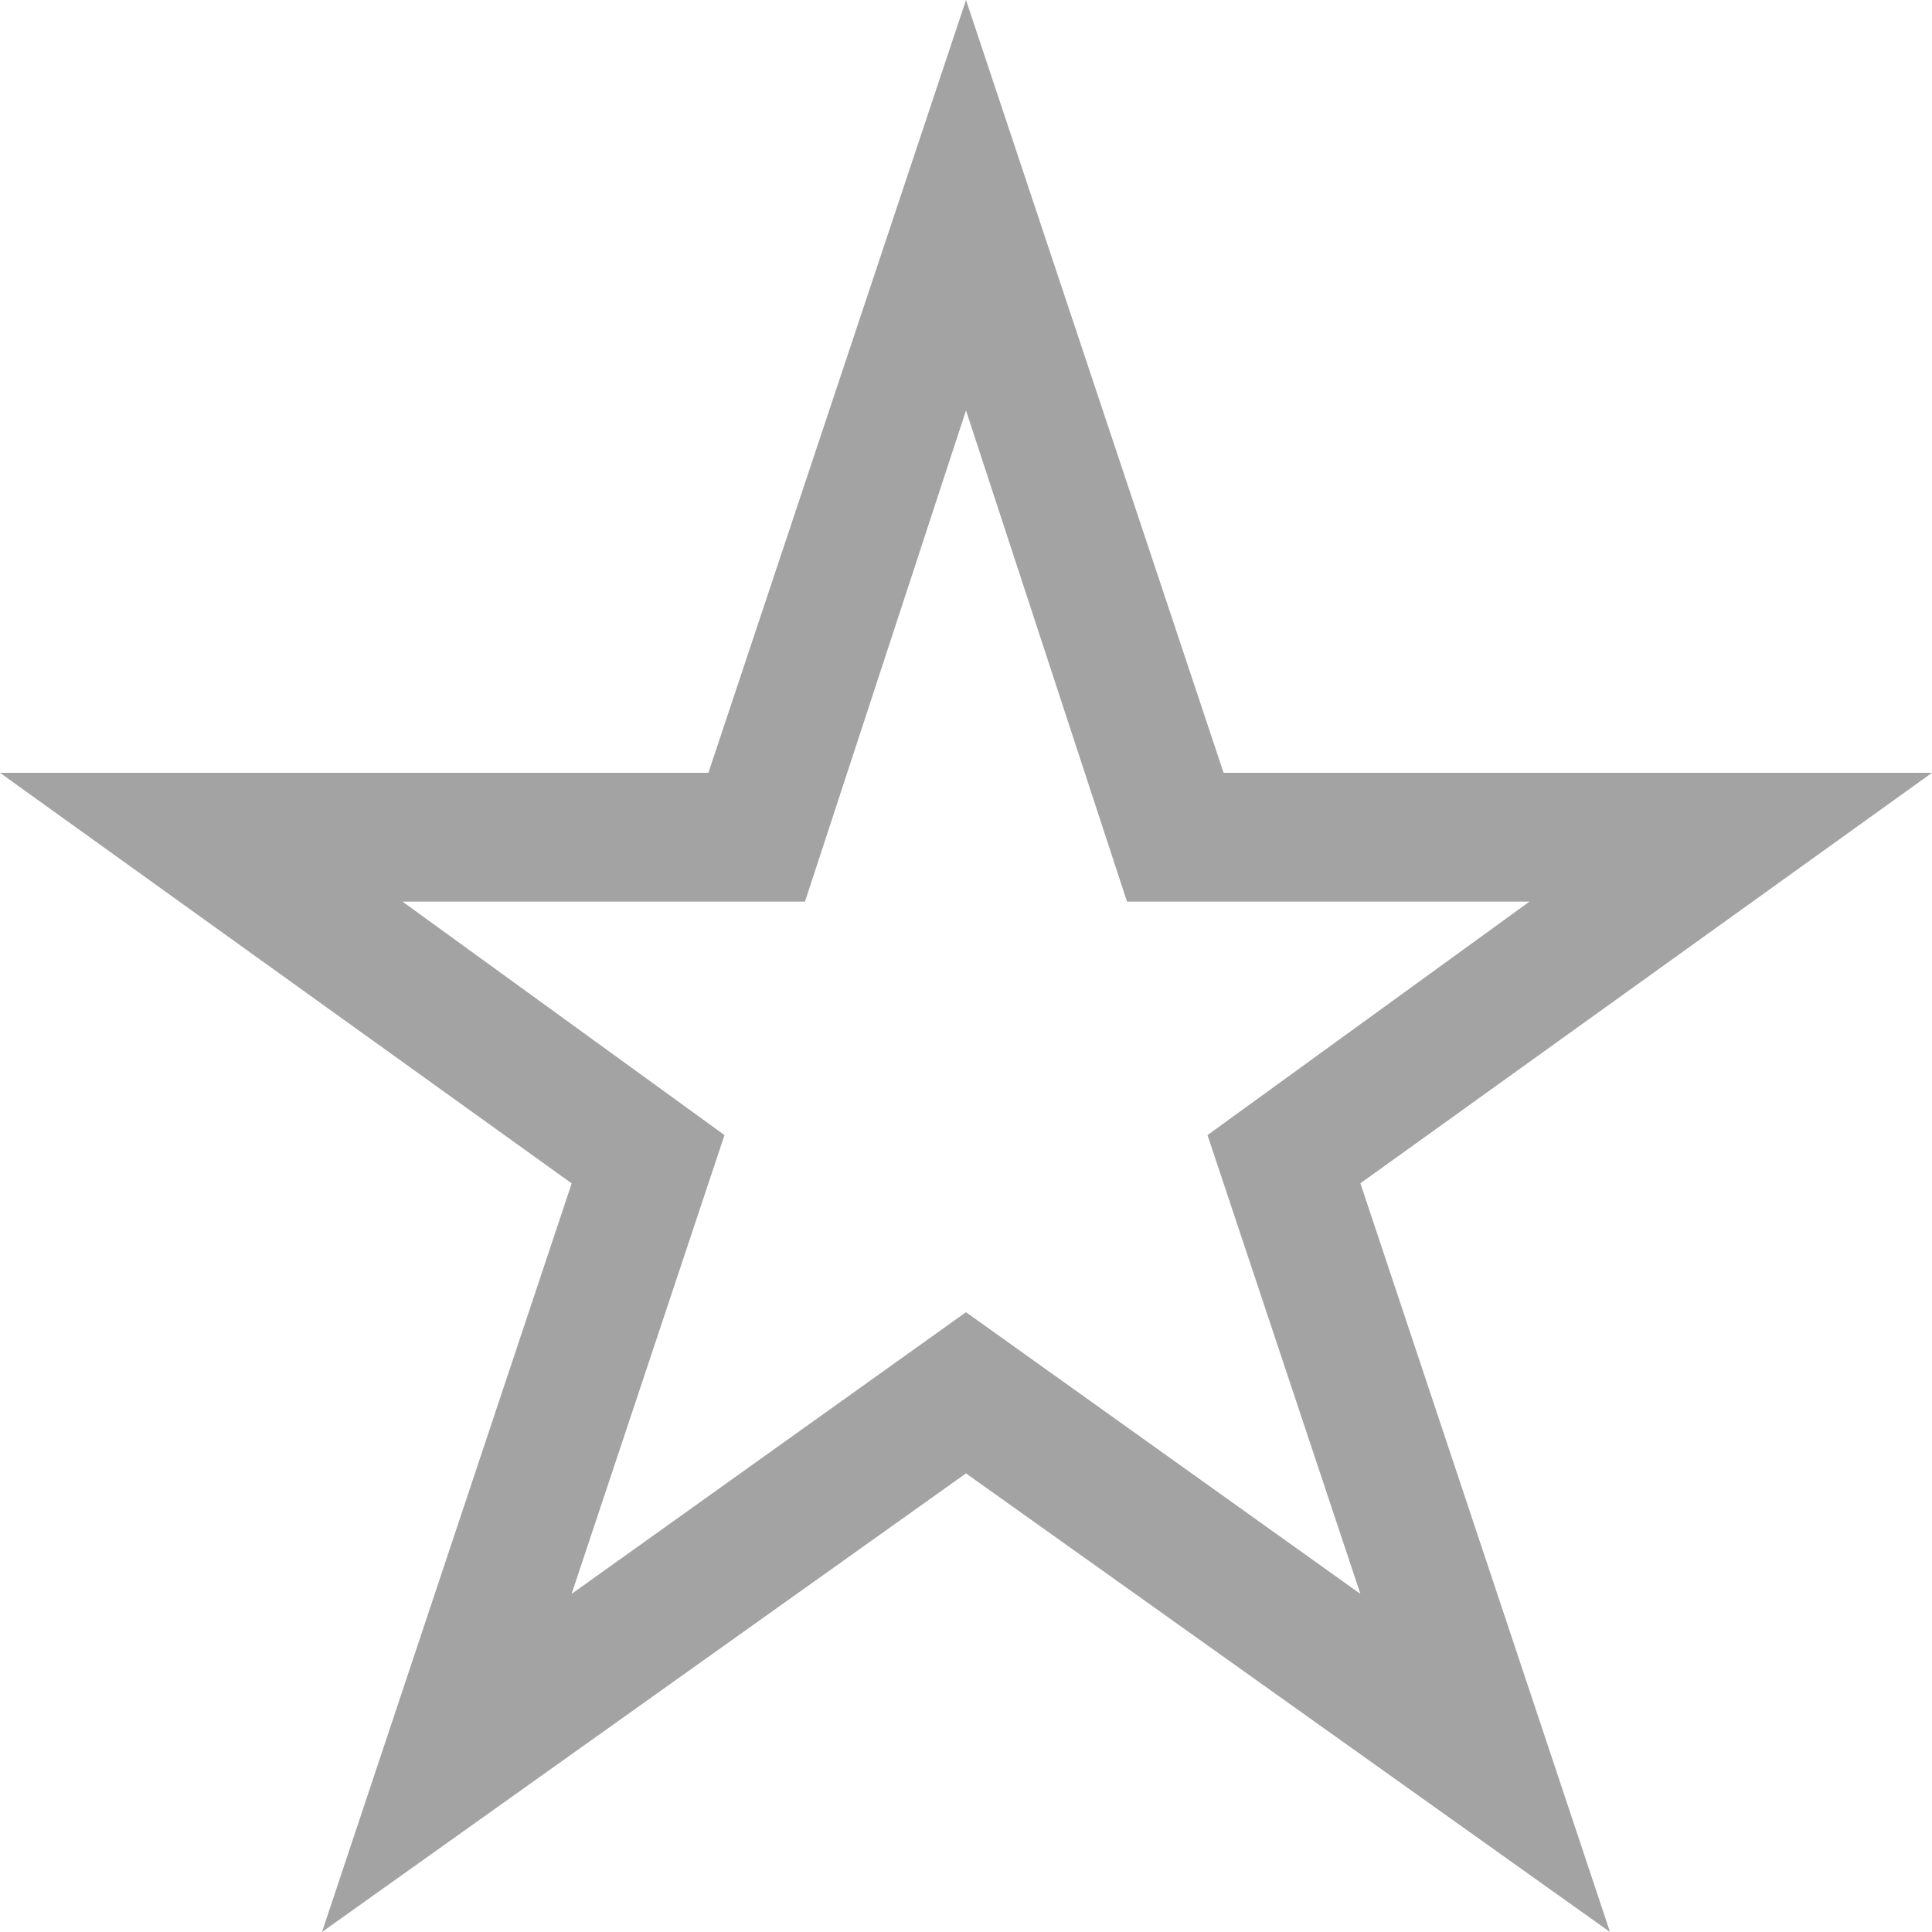
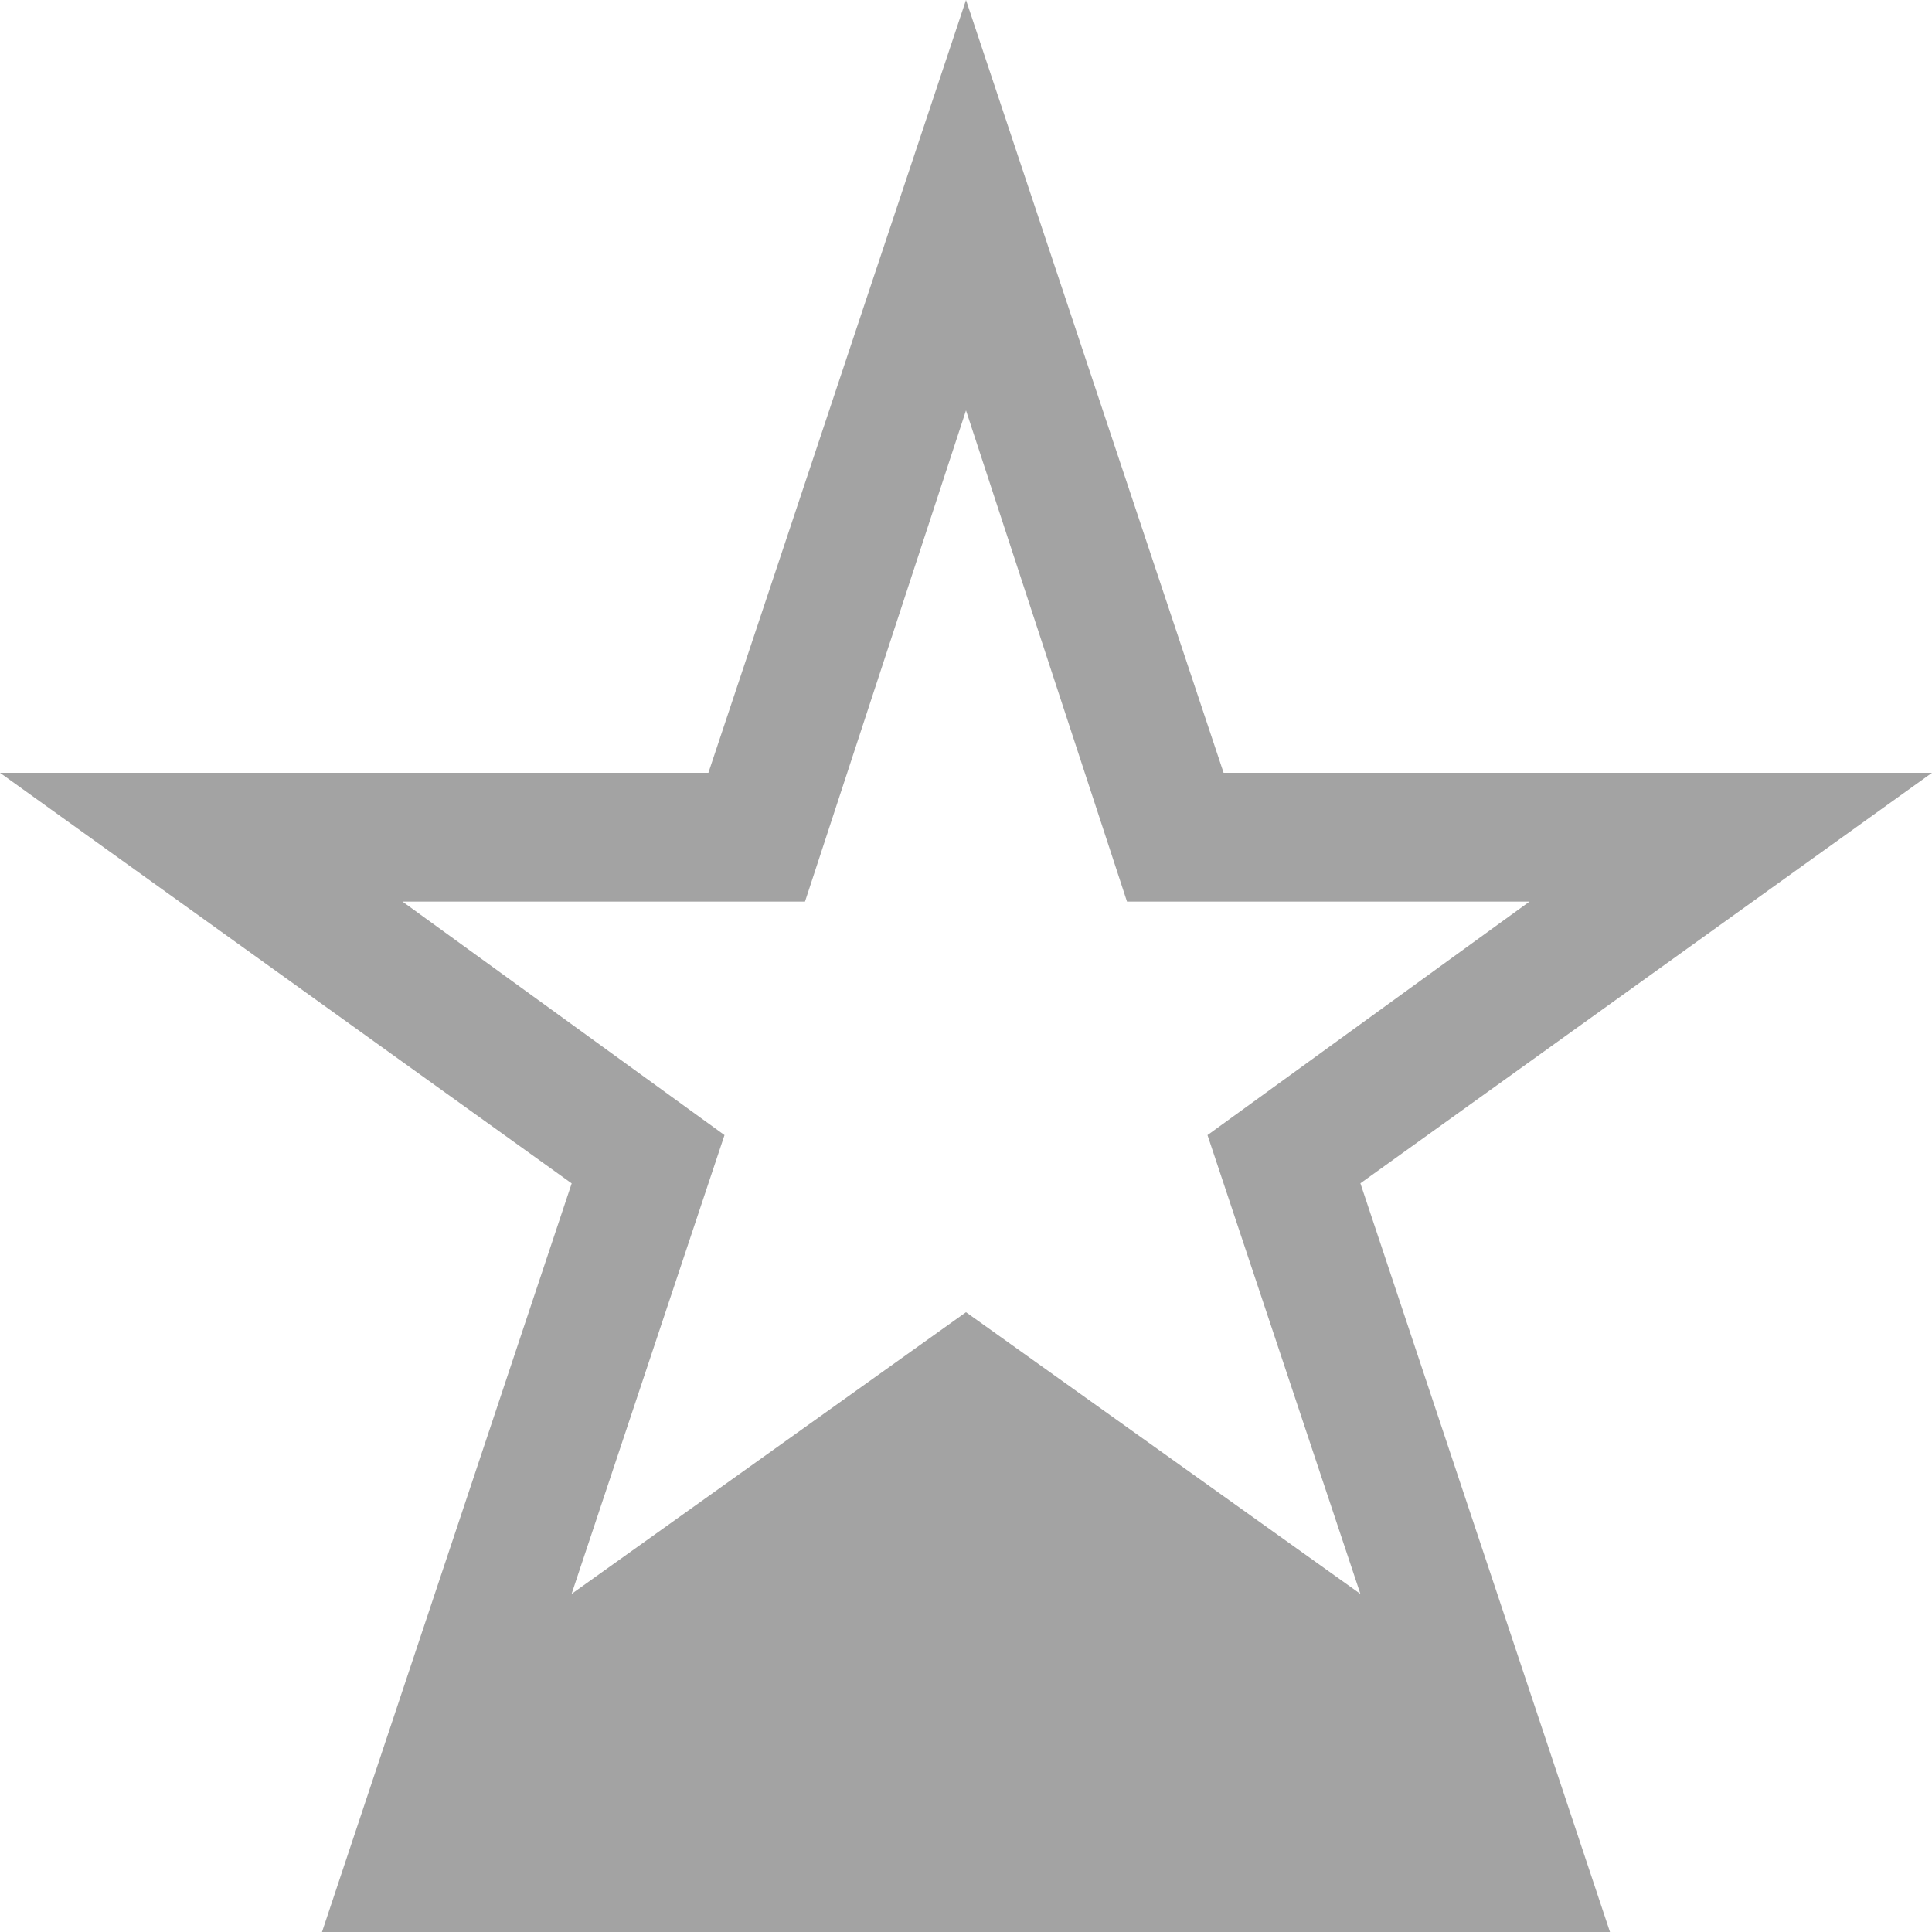
<svg xmlns="http://www.w3.org/2000/svg" width="21" height="21.002" viewBox="0 0 21 21.002">
-   <path id="Color" d="M3.5,21v0l2.714-8.137L0,8.4H7.7L10.5,0l2.8,8.4H21l-6.213,4.462L17.5,21l-7-4.985L3.5,21Zm7-16.539L8.75,9.8H4.375l3.5,2.538L6.213,17.325,10.5,14.263h0l4.287,3.062-1.662-4.987,3.5-2.538H12.25Z" fill="#a3a3a3" />
+   <path id="Color" d="M3.5,21v0l2.714-8.137L0,8.4H7.7L10.5,0l2.8,8.4H21l-6.213,4.462L17.5,21L3.5,21Zm7-16.539L8.75,9.8H4.375l3.5,2.538L6.213,17.325,10.5,14.263h0l4.287,3.062-1.662-4.987,3.5-2.538H12.25Z" fill="#a3a3a3" />
</svg>